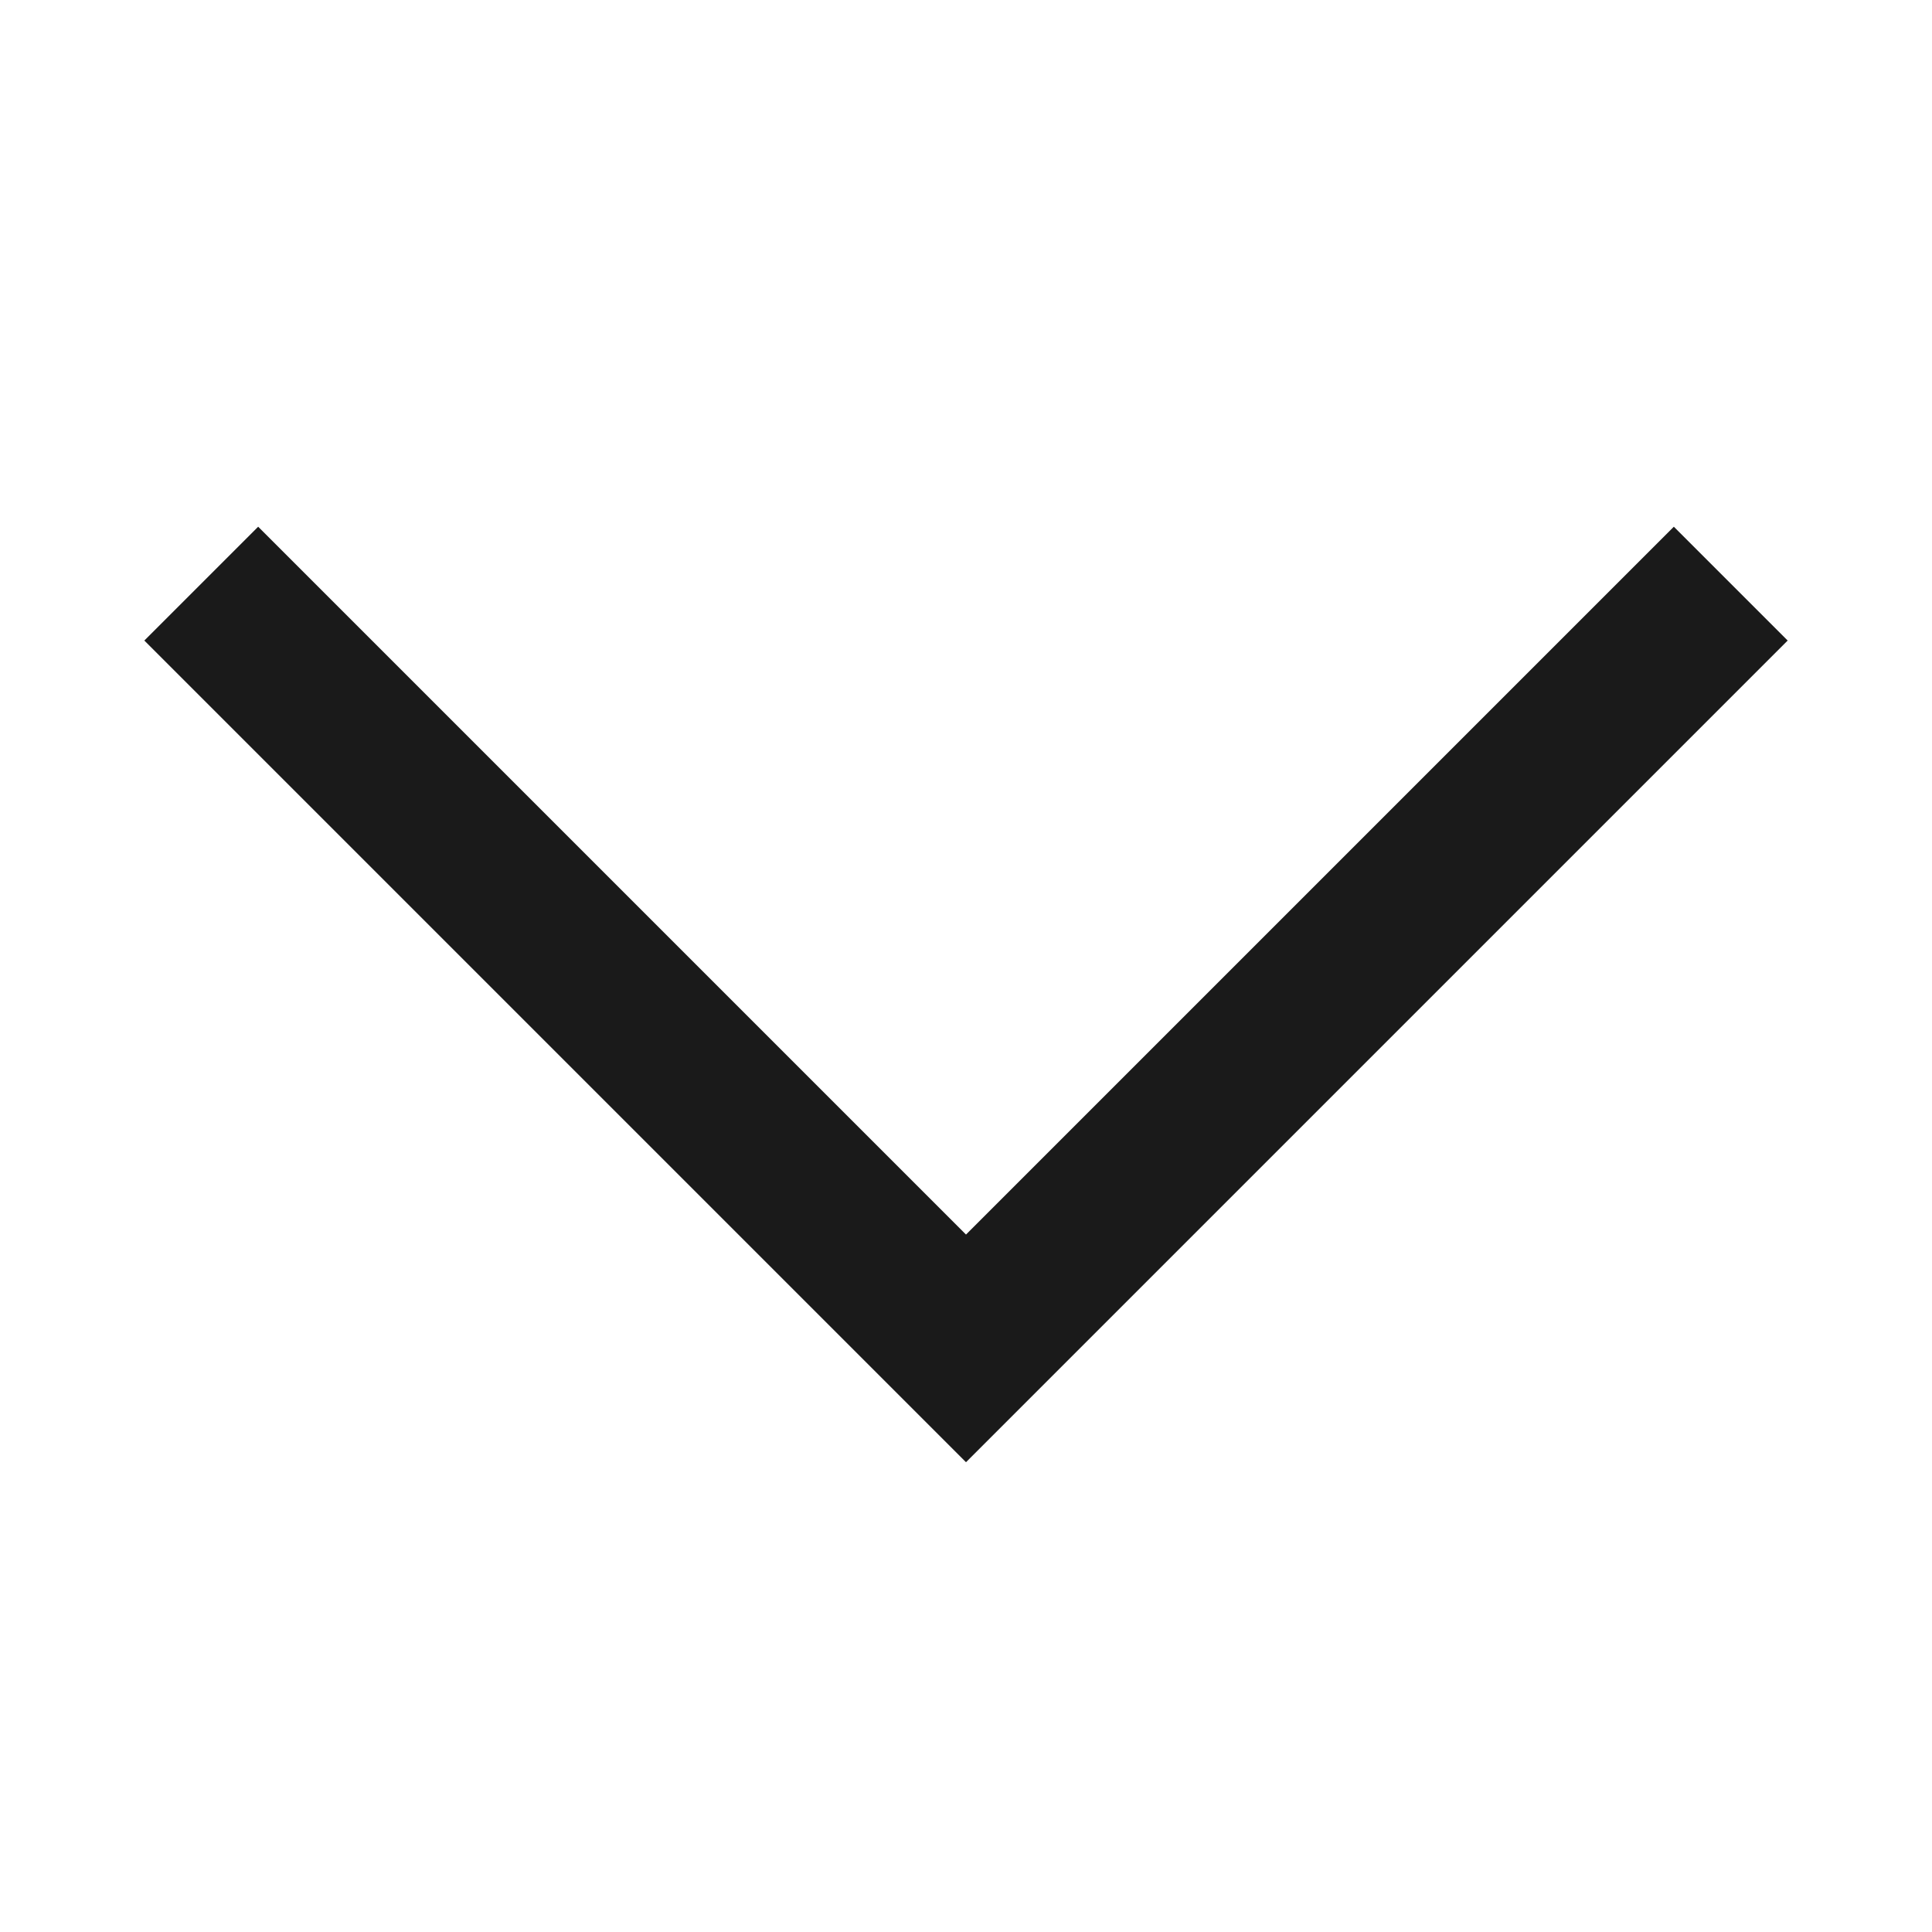
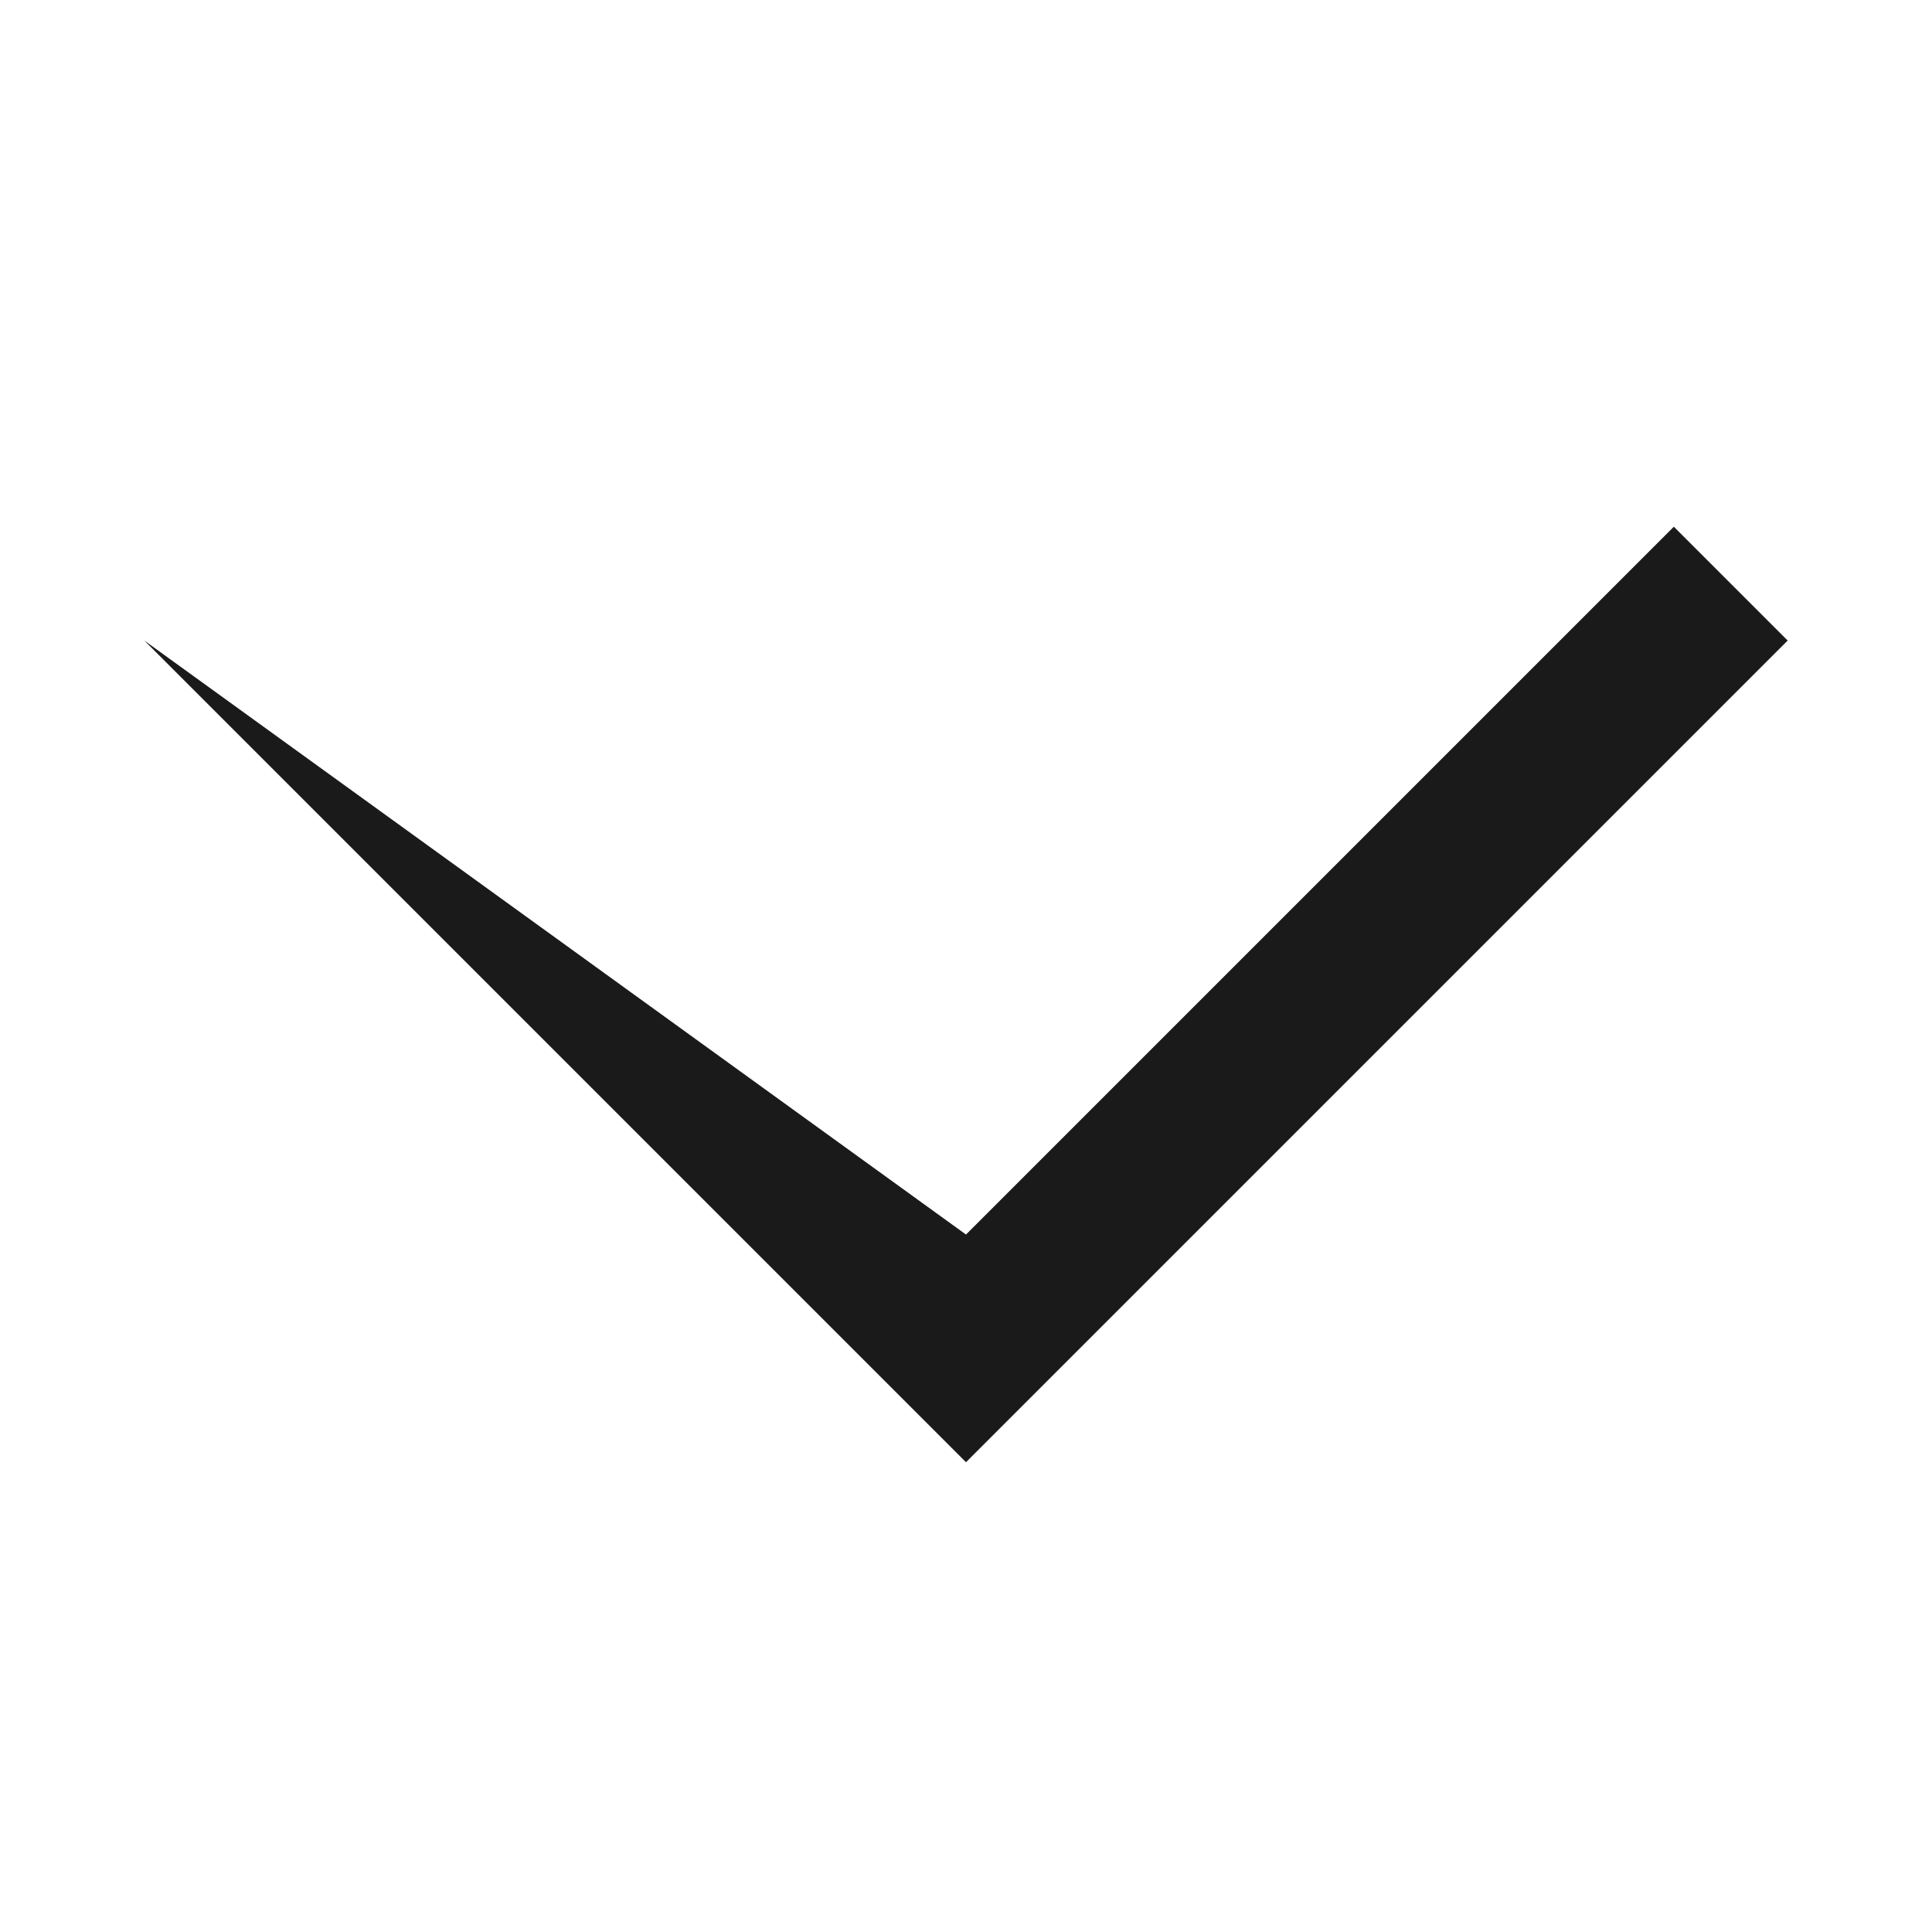
<svg xmlns="http://www.w3.org/2000/svg" width="24" height="24" viewBox="0 0 24 24" fill="none">
-   <path fill-rule="evenodd" clip-rule="evenodd" d="M1.793 7.957L3.207 6.543L12 15.336L20.793 6.543L22.207 7.957L12 18.164L1.793 7.957Z" fill="#1A1A1A" />
+   <path fill-rule="evenodd" clip-rule="evenodd" d="M1.793 7.957L12 15.336L20.793 6.543L22.207 7.957L12 18.164L1.793 7.957Z" fill="#1A1A1A" />
</svg>